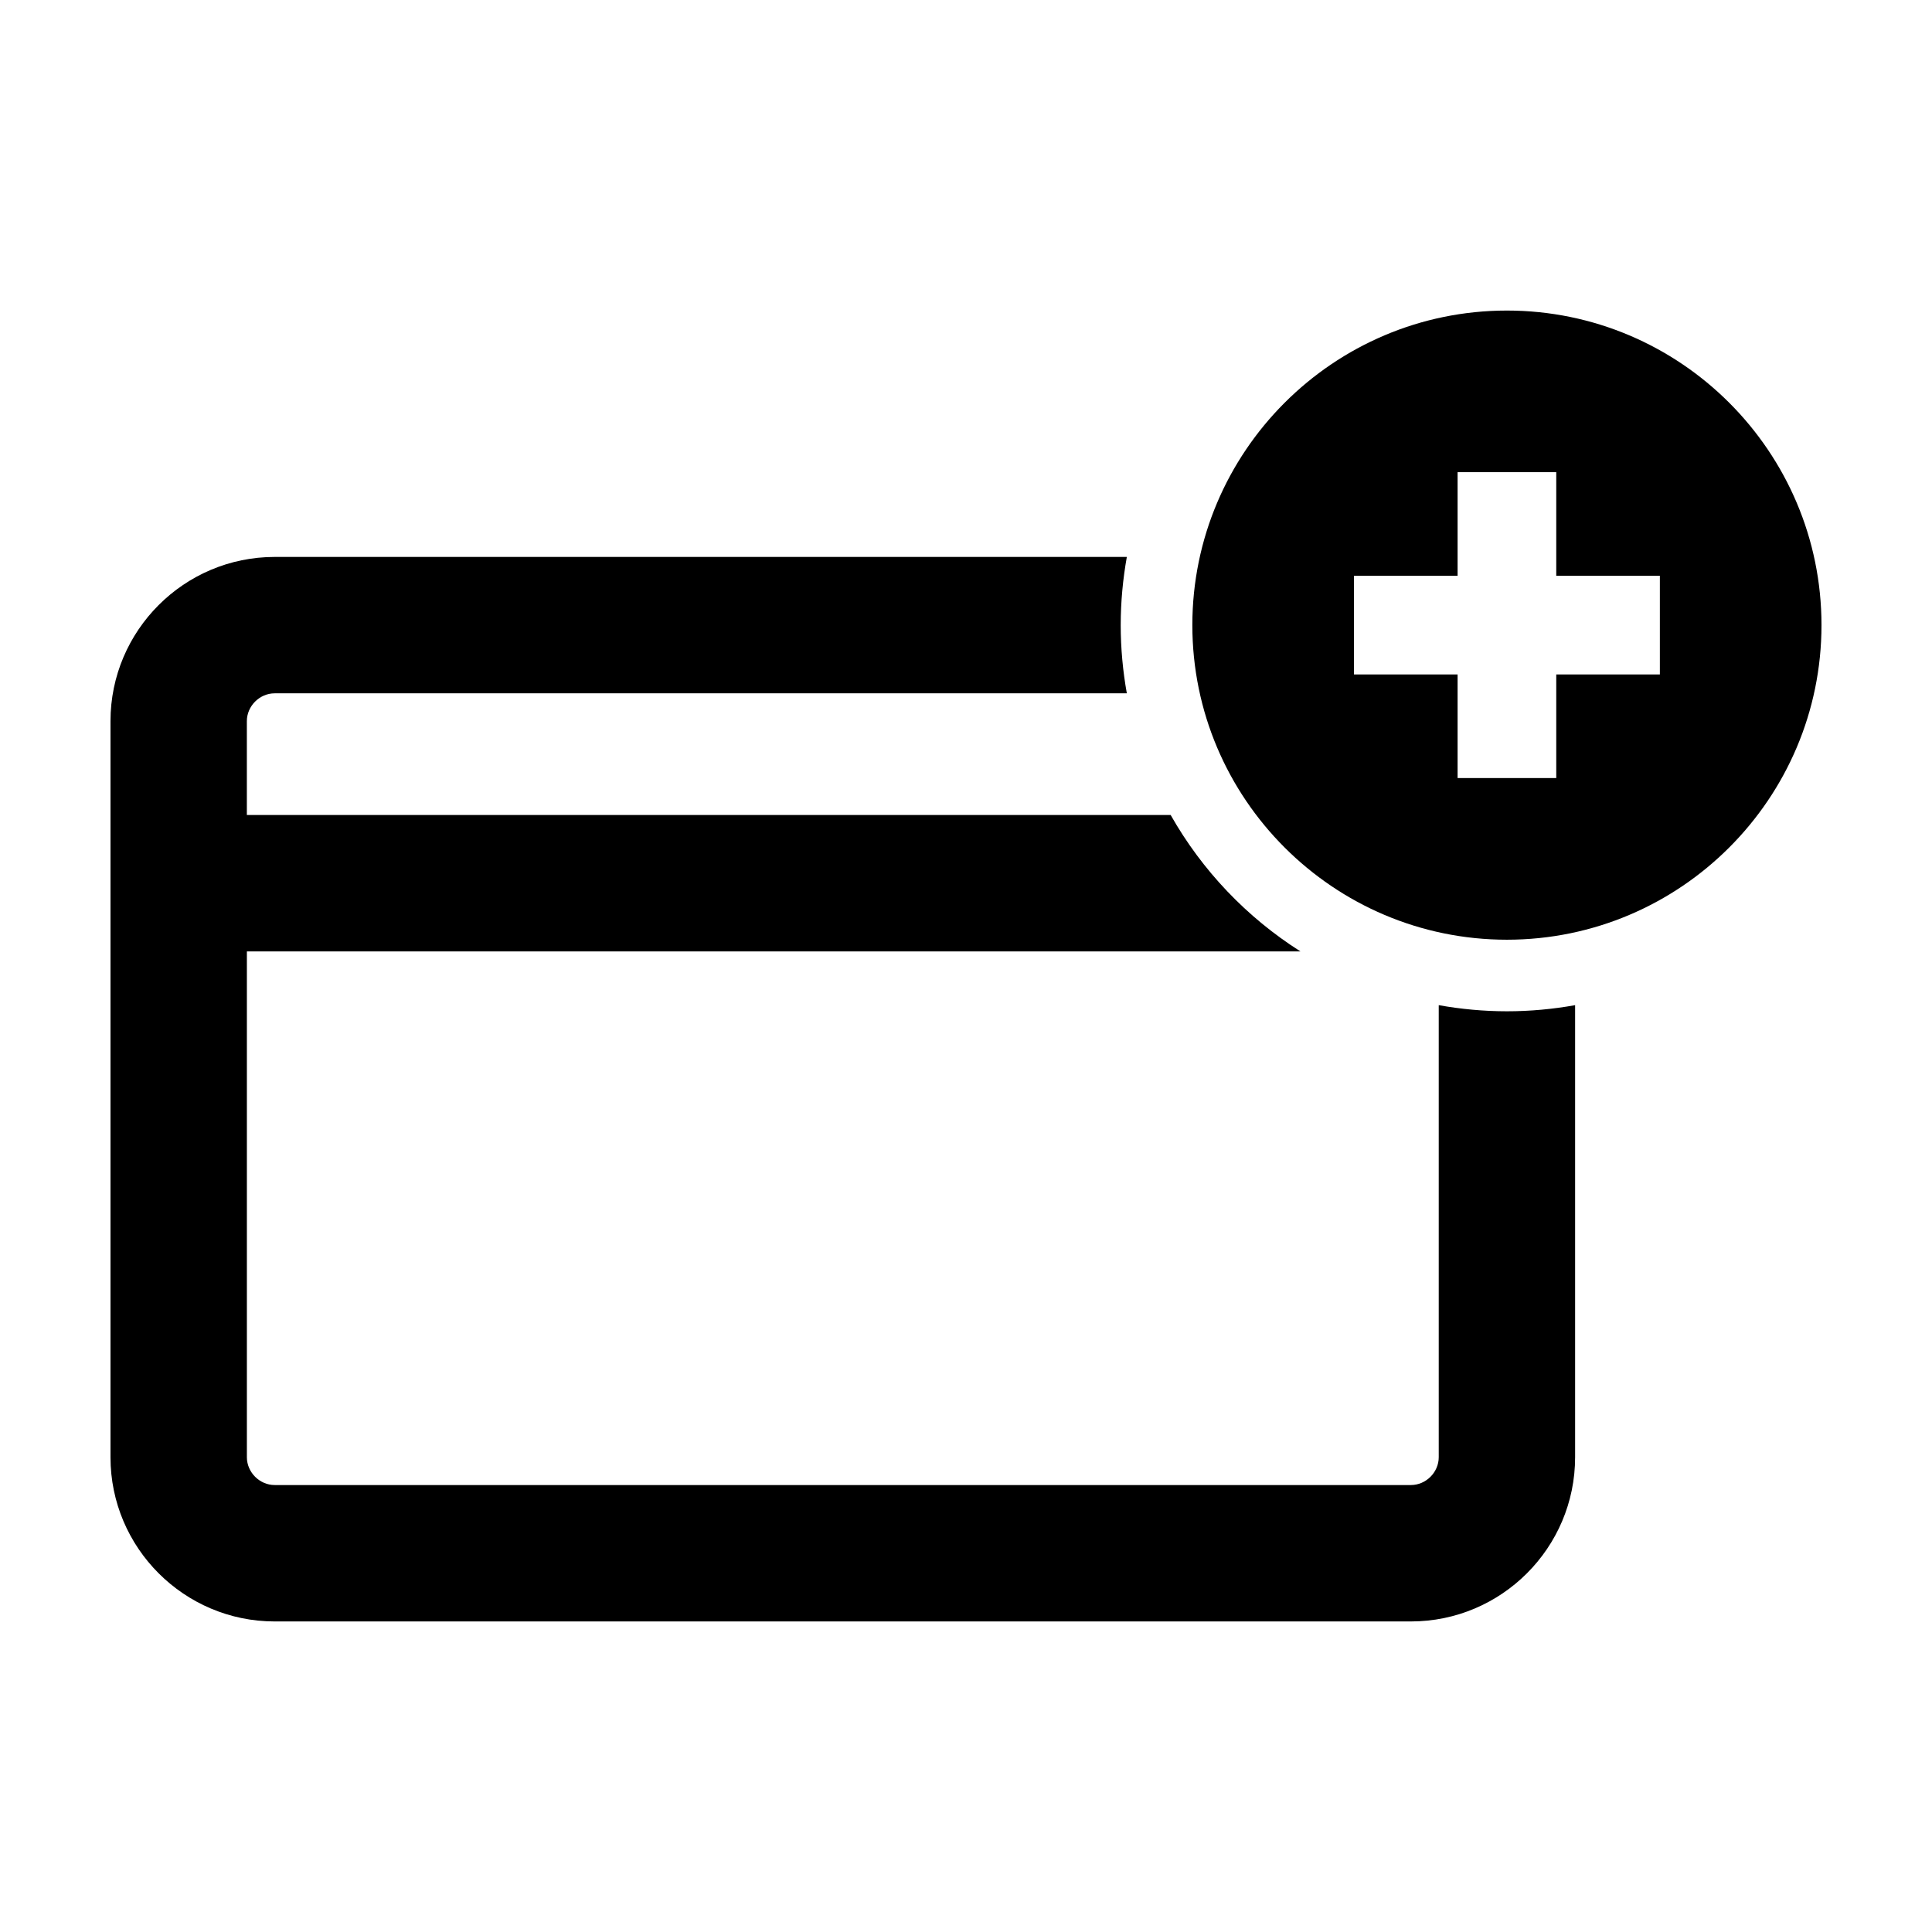
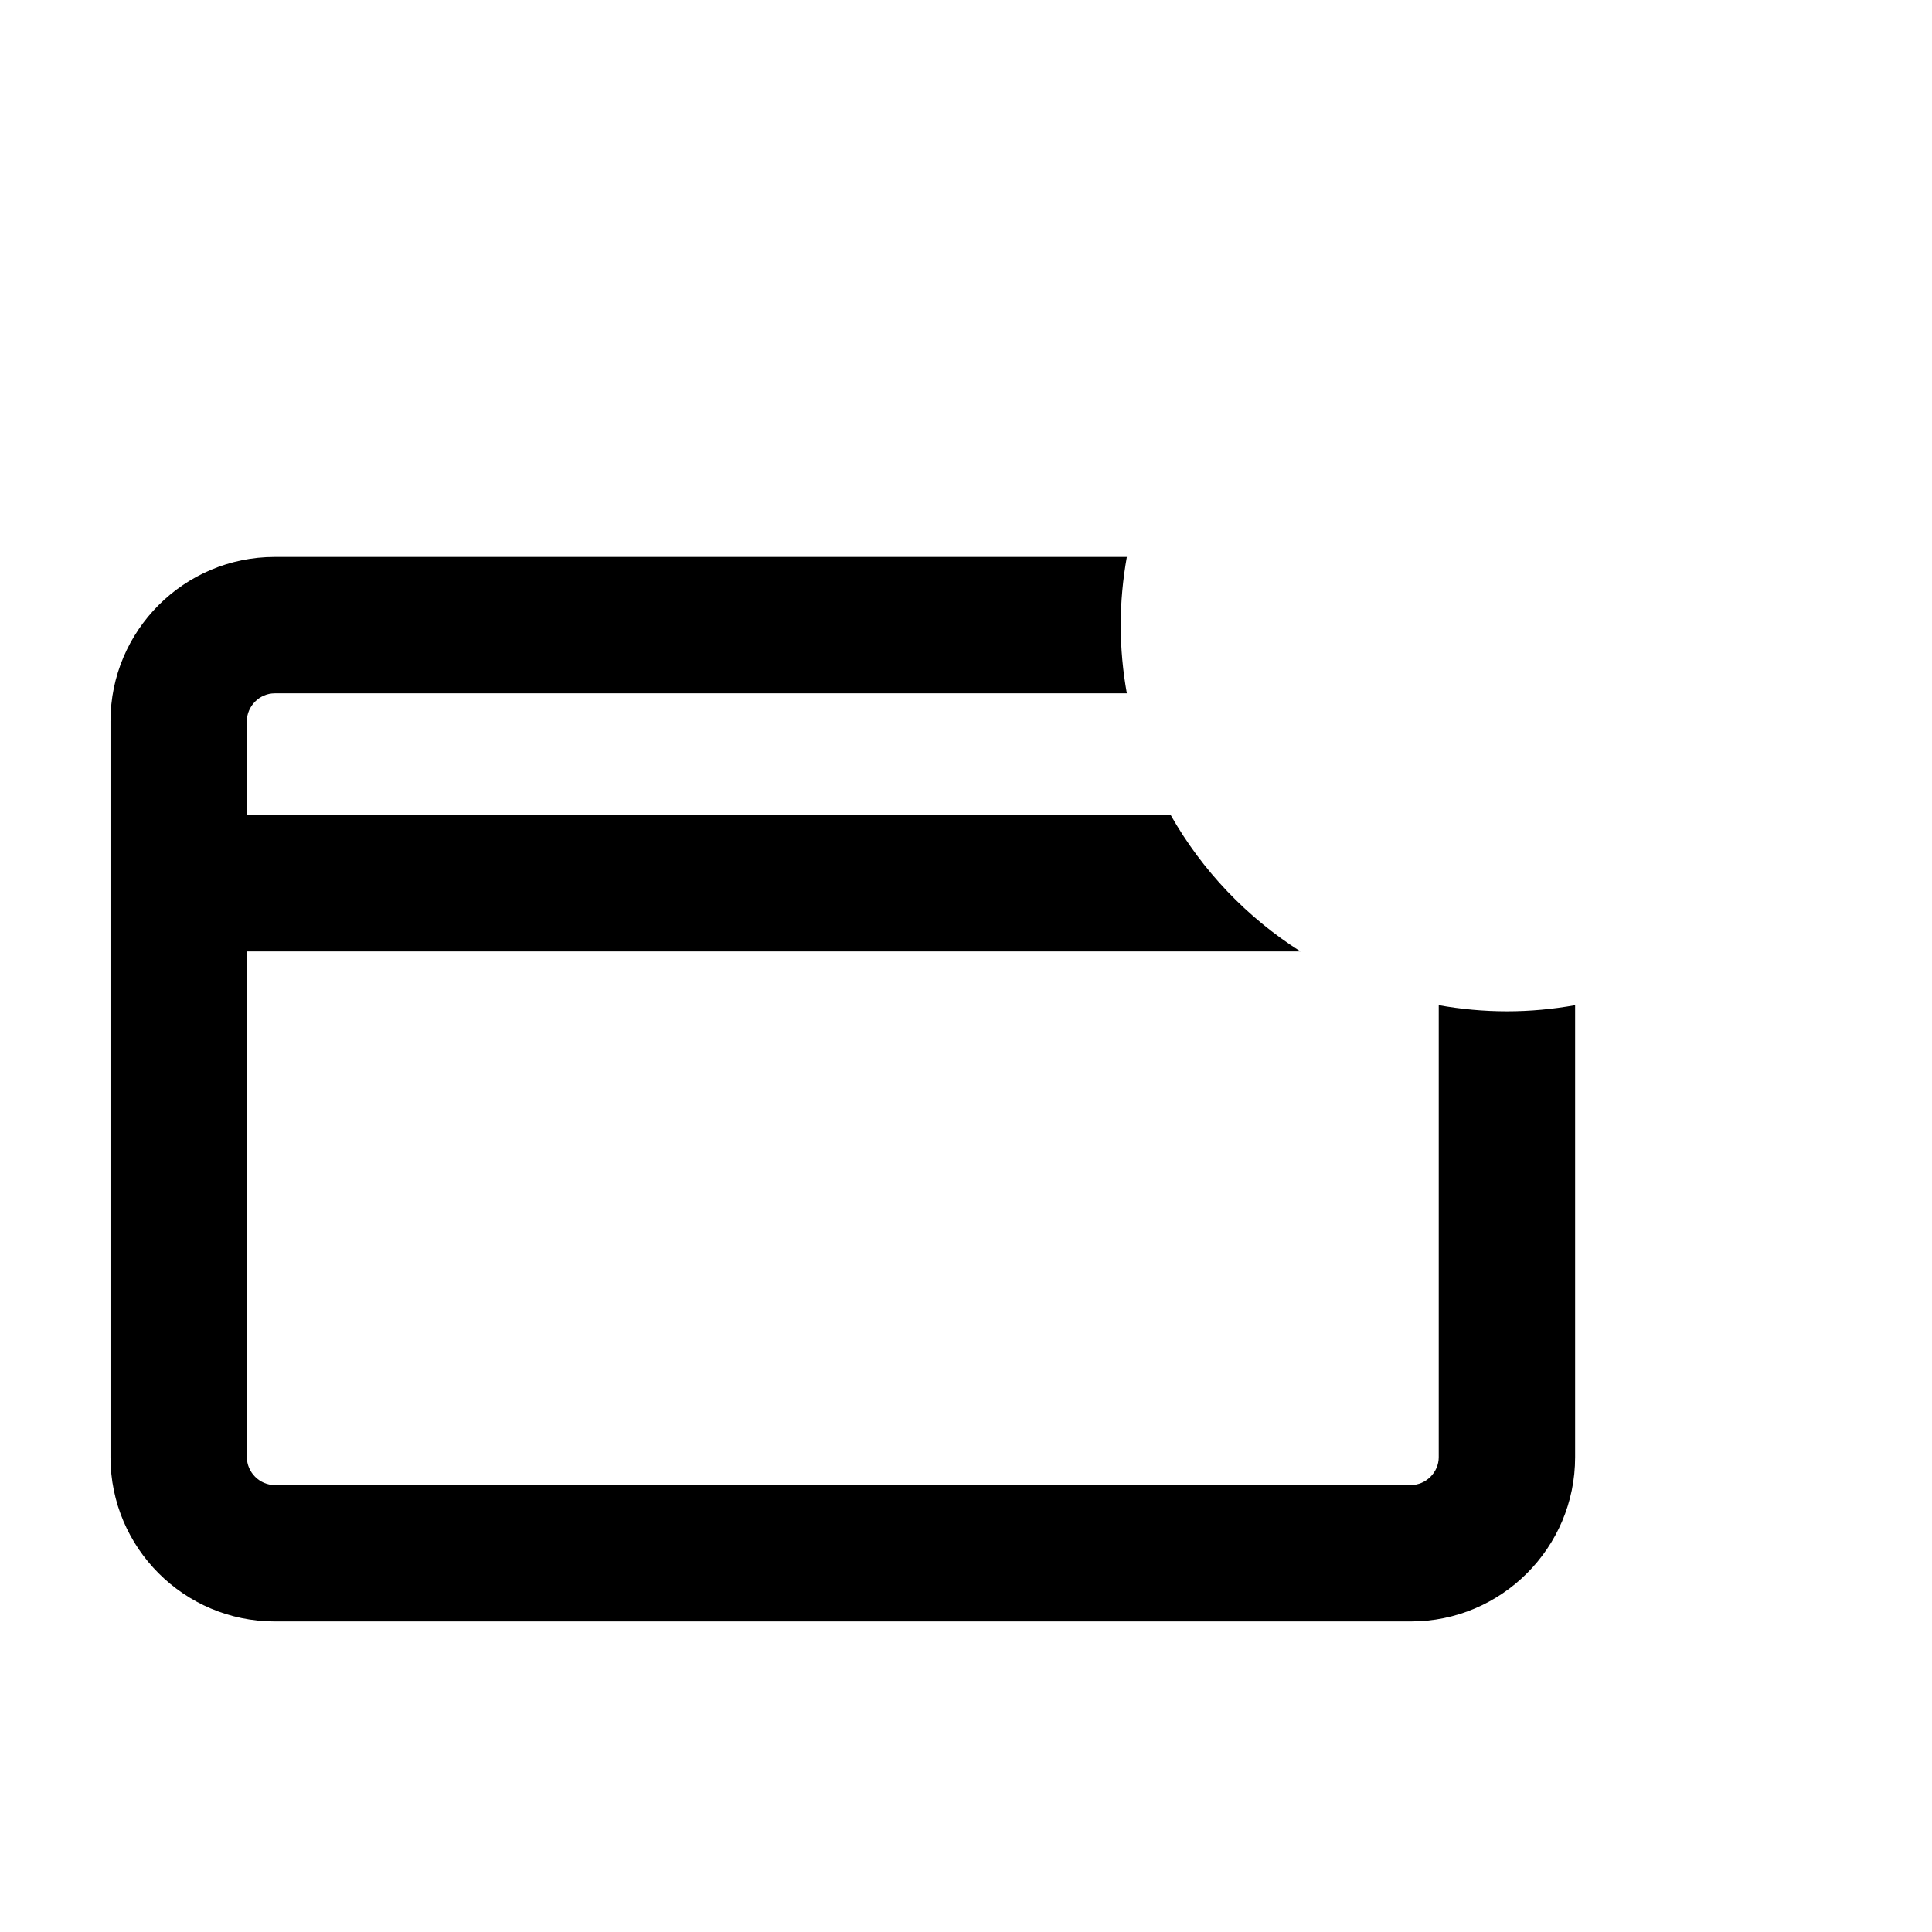
<svg xmlns="http://www.w3.org/2000/svg" fill="#000000" width="800px" height="800px" version="1.1" viewBox="144 144 512 512">
  <g>
    <path d="m216.8 573.7h301.1c23.996 0 43.52-19.523 43.52-43.52v-119.8c-5.871 1.047-11.898 1.621-18.07 1.621s-12.203-0.578-18.07-1.621v119.8c0 3.996-3.375 7.371-7.371 7.371h-301.11c-3.996 0-7.371-3.375-7.371-7.371v-134.05h279.2c-14.227-9.023-26.066-21.445-34.387-36.145h-244.82v-24.875c0-3.996 3.375-7.371 7.371-7.371h225.83c-1.047-5.871-1.621-11.898-1.621-18.07s0.578-12.203 1.621-18.07l-225.82-0.004c-23.996-0.004-43.52 19.52-43.52 43.516v195.07c0 23.996 19.523 43.52 43.52 43.52z" />
-     <path d="m543.35 226.3c-45.969 0-83.367 37.398-83.367 83.367s37.398 83.367 83.367 83.367c45.969-0.004 83.363-37.402 83.363-83.371s-37.395-83.363-83.363-83.363zm40.531 96.438h-27.457v27.457h-26.148v-27.457h-27.457v-26.148h27.457v-27.457h26.148v27.457h27.457z" />
  </g>
</svg>